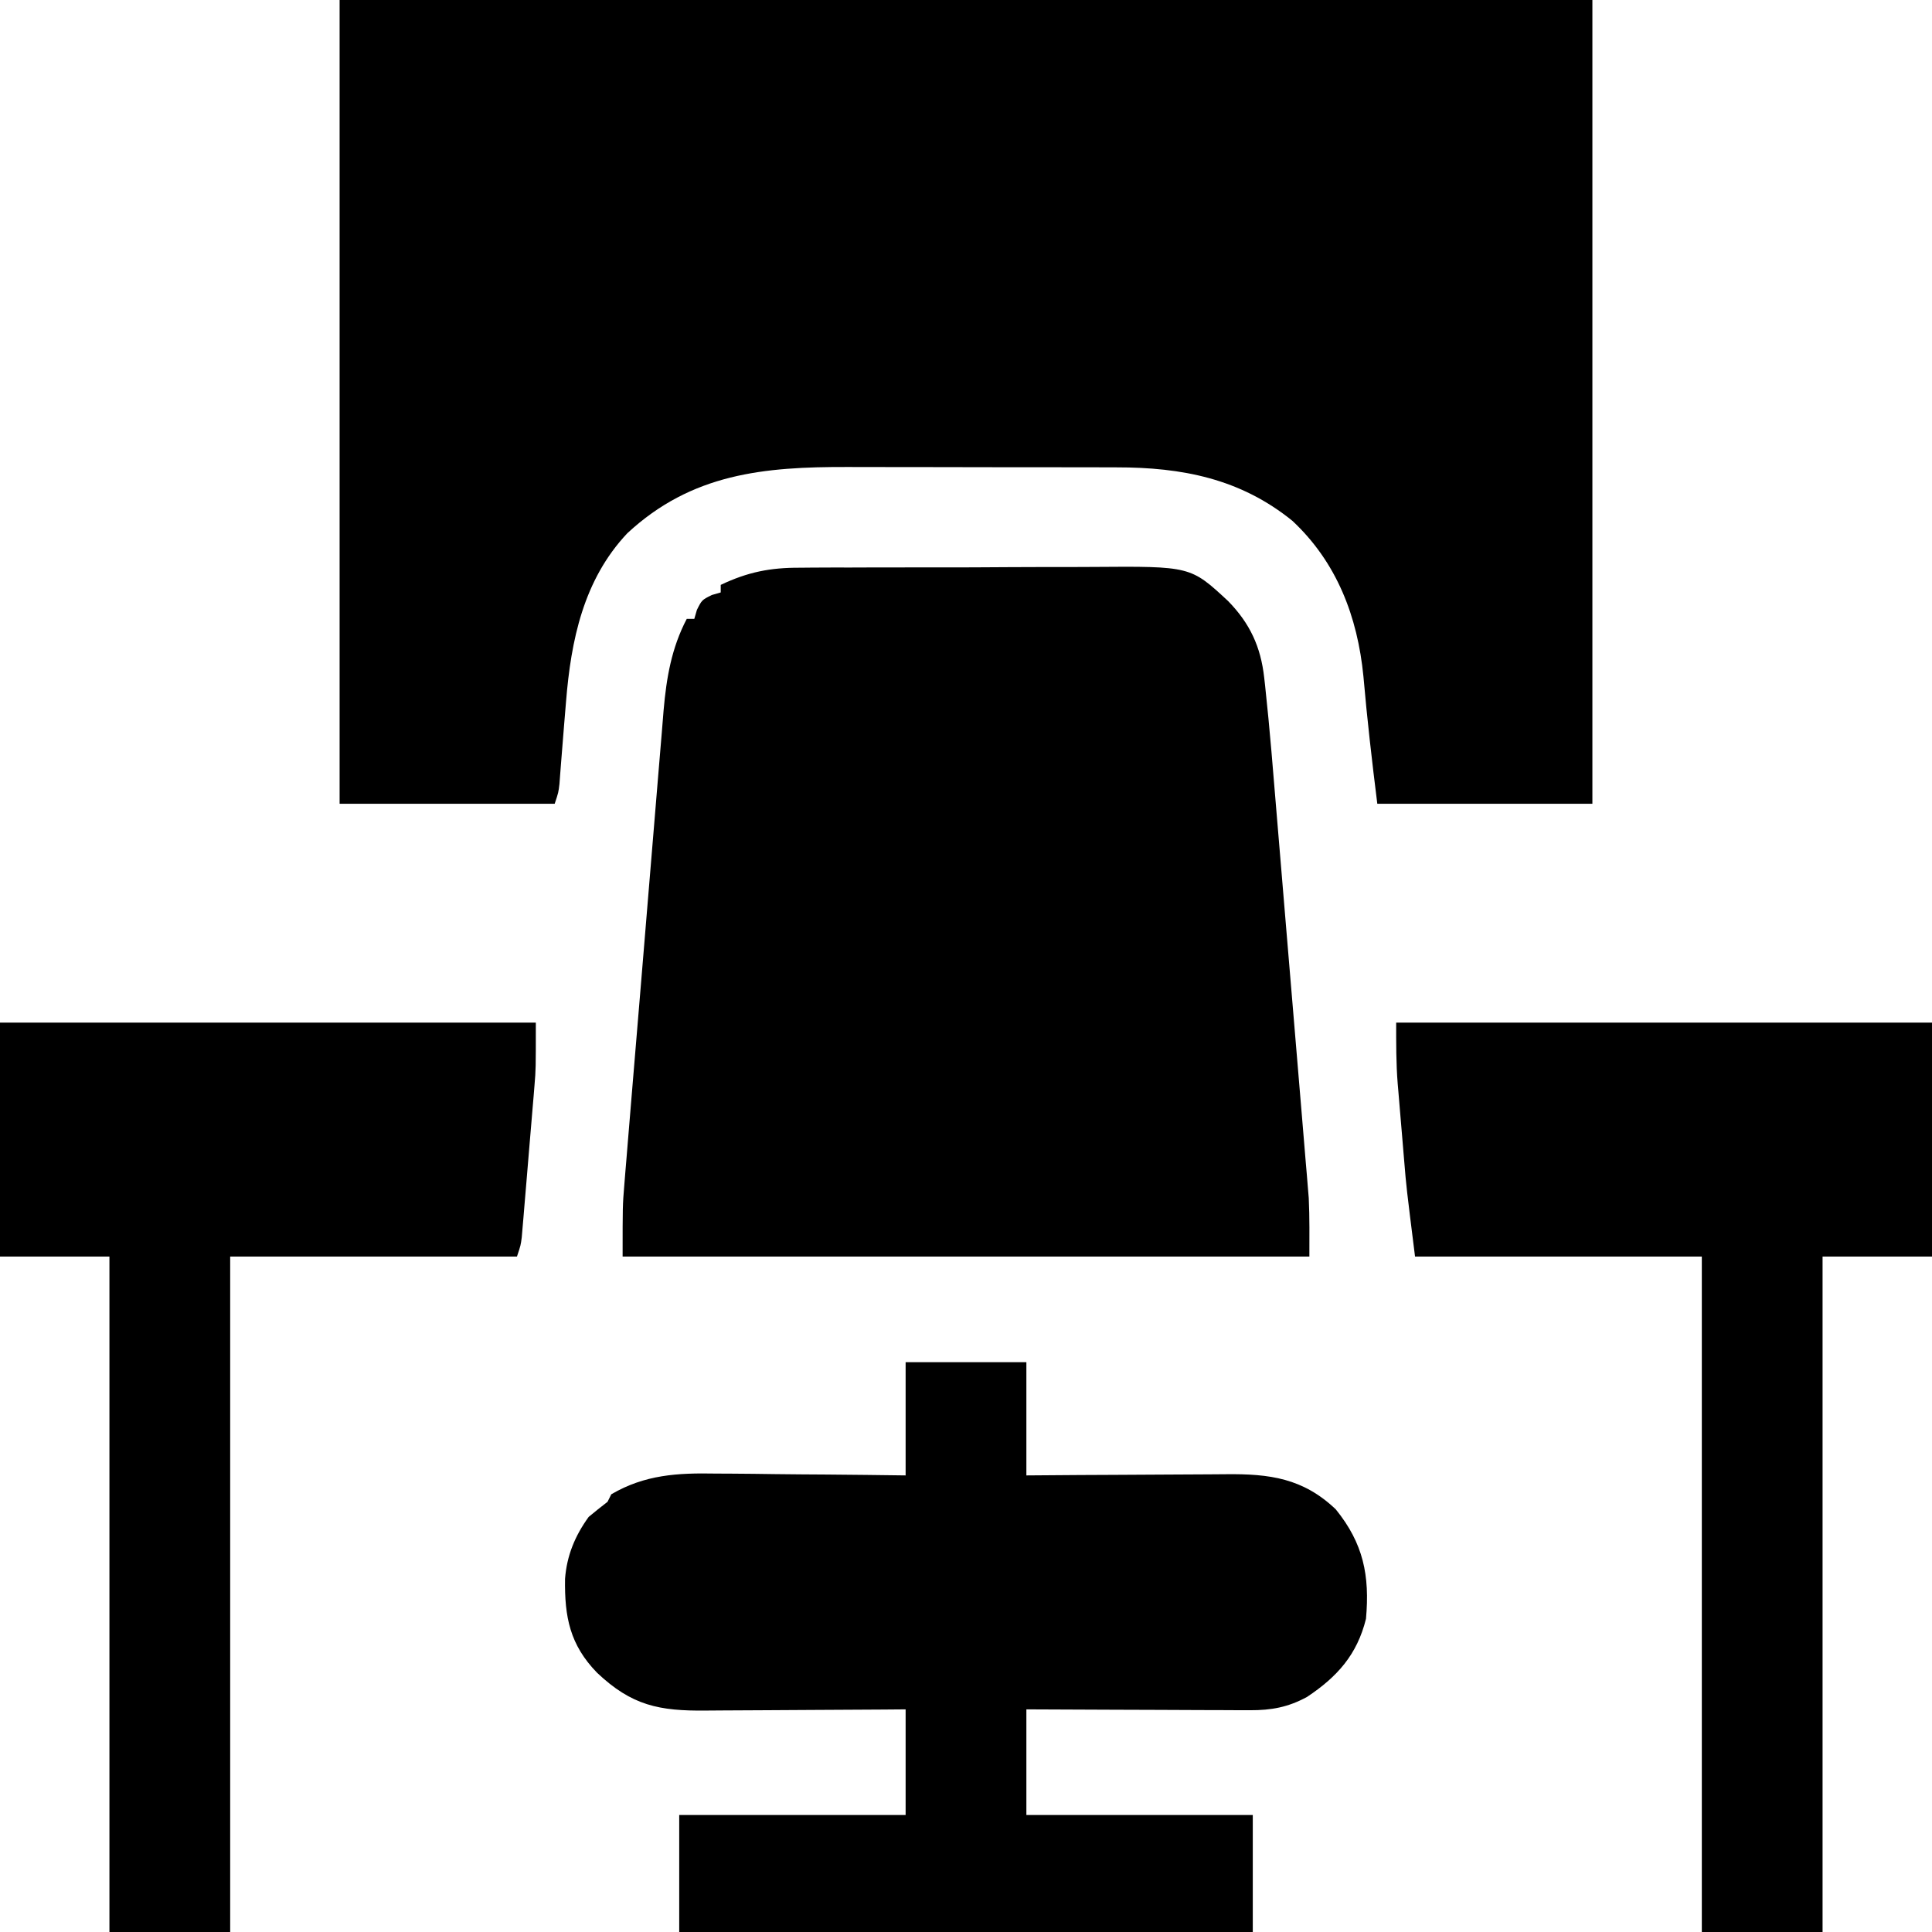
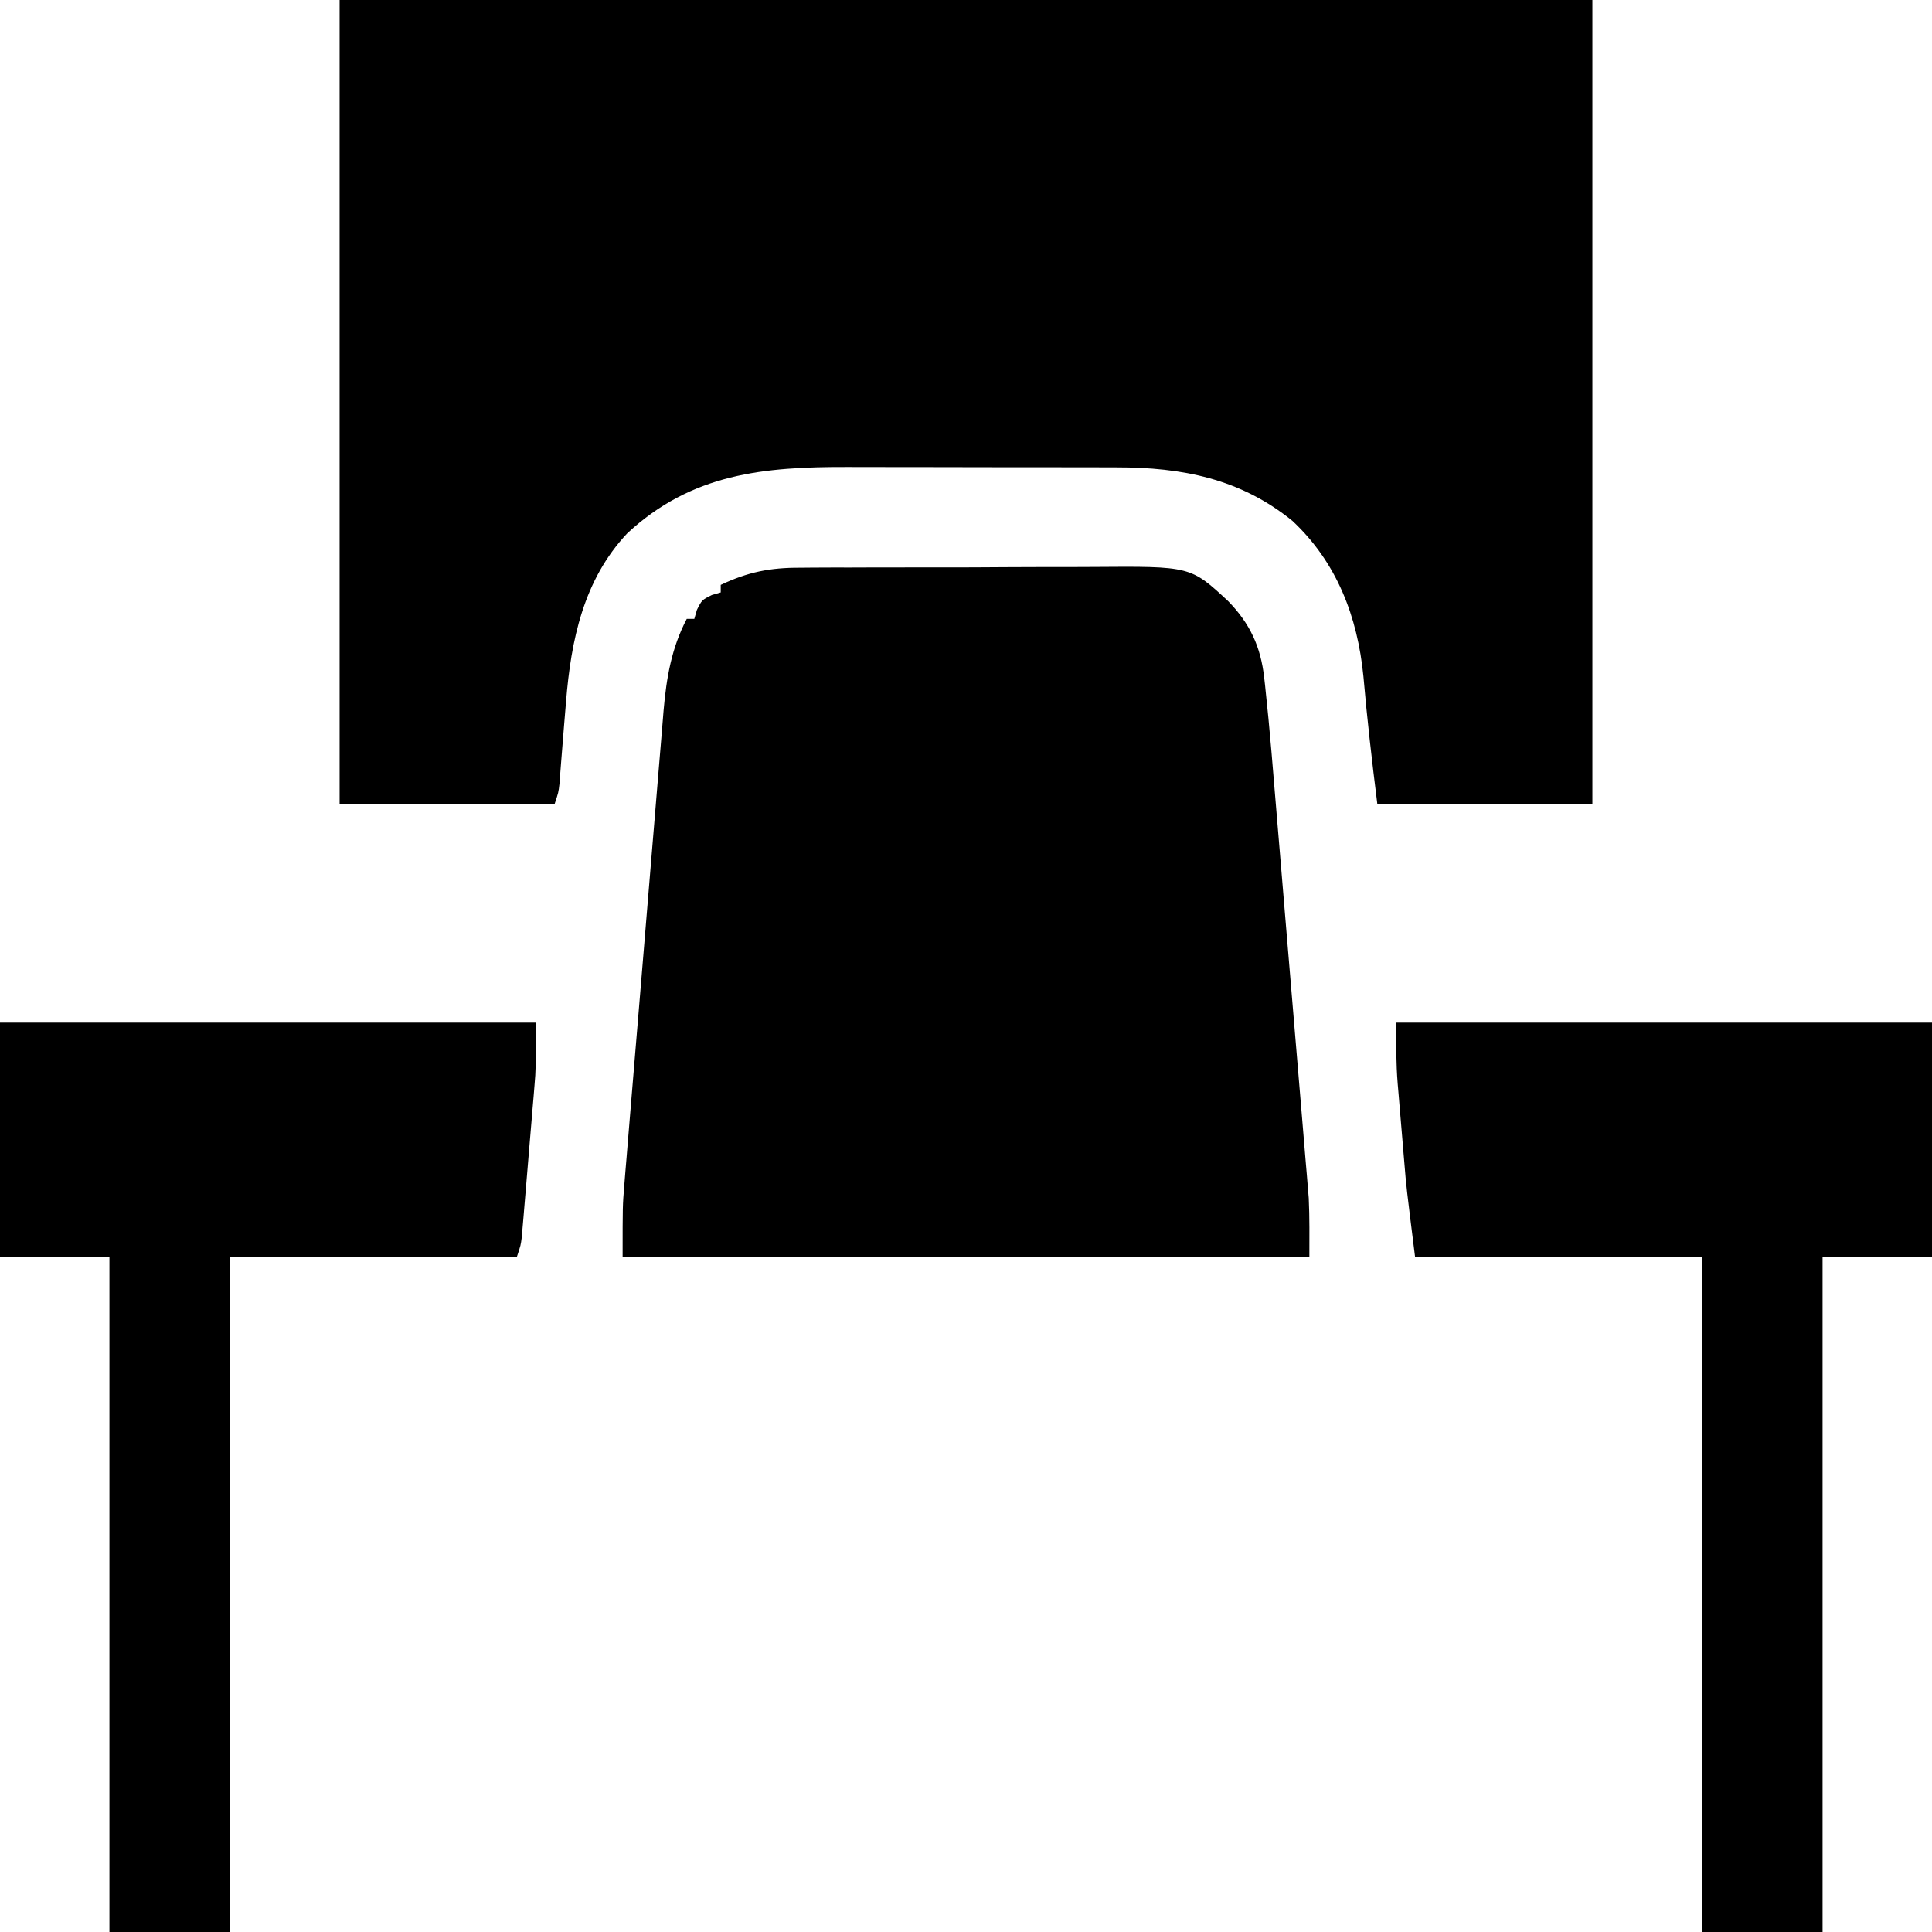
<svg xmlns="http://www.w3.org/2000/svg" version="1.1" width="512" height="512">
  <path d="M0 0 C109.56 0 219.12 0 332 0 C332 70.29 332 140.58 332 213 C313.19 213 294.38 213 275 213 C273.593 201.743 272.297 190.523 271.32 179.227 C269.767 163.444 264.286 149.036 252.504 138.031 C238.671 126.81 223.199 123.846 205.897 123.855 C204.93 123.851 203.963 123.848 202.966 123.845 C199.794 123.835 196.622 123.833 193.449 123.832 C191.226 123.829 189.004 123.825 186.781 123.822 C182.13 123.816 177.479 123.814 172.828 123.815 C166.894 123.815 160.96 123.801 155.026 123.784 C150.437 123.773 145.848 123.771 141.258 123.771 C139.072 123.77 136.885 123.766 134.698 123.758 C112.458 123.686 93.317 125.475 76.25 141.312 C64.622 153.65 61.311 169.673 60 186 C59.826 188.104 59.651 190.208 59.477 192.312 C59.207 195.563 58.942 198.813 58.697 202.066 C58.62 203.052 58.544 204.039 58.465 205.055 C58.399 205.936 58.333 206.818 58.265 207.726 C58 210 58 210 57 213 C38.19 213 19.38 213 0 213 C0 142.71 0 72.42 0 0 Z " fill="#000000" transform="translate(90,0)" />
  <path d="M0 0 C1.583 -0.015 1.583 -0.015 3.197 -0.031 C6.657 -0.059 10.115 -0.057 13.575 -0.052 C15.998 -0.06 18.421 -0.069 20.844 -0.078 C25.913 -0.093 30.981 -0.093 36.05 -0.082 C42.521 -0.07 48.992 -0.104 55.463 -0.151 C60.465 -0.18 65.467 -0.182 70.468 -0.176 C72.853 -0.177 75.238 -0.187 77.623 -0.207 C103.477 -0.4 103.477 -0.4 113.421 8.837 C119.2 14.754 122.063 20.93 122.982 29.111 C123.058 29.78 123.134 30.449 123.212 31.138 C124.491 42.879 125.404 54.662 126.382 66.431 C126.621 69.314 126.863 72.196 127.105 75.079 C127.676 81.884 128.243 88.689 128.808 95.494 C129.388 102.479 129.974 109.463 130.563 116.448 C131.072 122.484 131.577 128.521 132.079 134.559 C132.378 138.147 132.678 141.736 132.981 145.324 C133.32 149.323 133.65 153.323 133.979 157.324 C134.079 158.49 134.179 159.656 134.282 160.857 C134.371 161.961 134.461 163.065 134.553 164.203 C134.671 165.615 134.671 165.615 134.791 167.056 C135.037 172.215 134.958 177.385 134.958 182.549 C74.898 182.549 14.838 182.549 -47.042 182.549 C-47.042 169.048 -47.042 169.048 -46.607 163.745 C-46.51 162.539 -46.414 161.334 -46.314 160.092 C-46.207 158.814 -46.099 157.536 -45.989 156.219 C-45.875 154.824 -45.761 153.43 -45.648 152.036 C-45.343 148.285 -45.032 144.536 -44.718 140.786 C-44.522 138.437 -44.327 136.088 -44.133 133.738 C-43.454 125.524 -42.77 117.31 -42.08 109.097 C-41.44 101.468 -40.812 93.838 -40.189 86.207 C-39.651 79.629 -39.105 73.051 -38.553 66.474 C-38.224 62.557 -37.899 58.64 -37.582 54.723 C-37.284 51.04 -36.975 47.358 -36.659 43.676 C-36.491 41.697 -36.334 39.716 -36.177 37.735 C-35.423 29.13 -34.078 21.257 -30.042 13.549 C-29.382 13.549 -28.722 13.549 -28.042 13.549 C-27.702 12.374 -27.702 12.374 -27.355 11.174 C-26.042 8.549 -26.042 8.549 -23.417 7.237 C-22.242 6.897 -22.242 6.897 -21.042 6.549 C-21.042 5.889 -21.042 5.229 -21.042 4.549 C-13.877 1.142 -7.895 -0.04 0 0 Z " fill="#000000" transform="translate(212.042,150.451)" />
-   <path d="M0 0 C10.56 0 21.12 0 32 0 C32 9.9 32 19.8 32 30 C36.672 29.965 41.343 29.93 46.156 29.895 C49.128 29.879 52.099 29.865 55.07 29.854 C59.78 29.836 64.489 29.815 69.198 29.774 C72.998 29.741 76.797 29.723 80.597 29.715 C82.042 29.71 83.487 29.699 84.931 29.683 C96.459 29.558 105.35 30.744 114 39 C121.308 48.022 123.026 56.501 122 68 C119.651 77.497 114.391 83.372 106.379 88.703 C101.373 91.432 96.928 92.249 91.26 92.227 C90.616 92.227 89.971 92.228 89.307 92.228 C87.197 92.227 85.087 92.211 82.977 92.195 C81.505 92.192 80.034 92.189 78.563 92.187 C74.706 92.179 70.85 92.16 66.993 92.137 C63.051 92.117 59.11 92.108 55.168 92.098 C47.445 92.076 39.723 92.041 32 92 C32 101.24 32 110.48 32 120 C51.8 120 71.6 120 92 120 C92 130.23 92 140.46 92 151 C41.84 151 -8.32 151 -60 151 C-60 140.77 -60 130.54 -60 120 C-40.2 120 -20.4 120 0 120 C0 110.76 0 101.52 0 92 C-2.936 92.024 -2.936 92.024 -5.932 92.048 C-12.422 92.096 -18.911 92.131 -25.401 92.155 C-29.334 92.171 -33.266 92.192 -37.198 92.226 C-40.998 92.259 -44.797 92.277 -48.597 92.285 C-50.042 92.29 -51.487 92.301 -52.931 92.317 C-65.306 92.451 -72.584 91.006 -81.797 82.273 C-88.963 74.878 -90.407 67.555 -90.258 57.418 C-89.793 51.257 -87.629 46.025 -84 41 C-82.36 39.634 -80.697 38.295 -79 37 C-78.67 36.34 -78.34 35.68 -78 35 C-69.102 29.794 -60.396 29.321 -50.391 29.512 C-48.928 29.521 -47.465 29.528 -46.003 29.533 C-42.195 29.552 -38.388 29.601 -34.581 29.657 C-29.99 29.717 -25.399 29.74 -20.809 29.769 C-13.872 29.817 -6.937 29.913 0 30 C0 20.1 0 10.2 0 0 Z " fill="#000000" transform="translate(240,361)" />
  <path d="M0 0 C46.86 0 93.72 0 142 0 C142 12.378 142 12.378 141.649 16.607 C141.572 17.558 141.495 18.508 141.416 19.488 C141.289 20.963 141.289 20.963 141.16 22.469 C141.074 23.511 140.987 24.554 140.898 25.629 C140.716 27.81 140.532 29.992 140.346 32.173 C140.061 35.518 139.785 38.865 139.51 42.211 C139.331 44.339 139.152 46.466 138.973 48.594 C138.849 50.094 138.849 50.094 138.723 51.624 C138.643 52.549 138.563 53.474 138.481 54.428 C138.412 55.241 138.343 56.053 138.272 56.891 C138 59 138 59 137 62 C111.92 62 86.84 62 61 62 C61 121.07 61 180.14 61 241 C50.44 241 39.88 241 29 241 C29 181.93 29 122.86 29 62 C19.43 62 9.86 62 0 62 C0 41.54 0 21.08 0 0 Z " fill="#000000" transform="translate(0,271)" />
  <path d="M0 0 C46.86 0 93.72 0 142 0 C142 20.46 142 40.92 142 62 C132.43 62 122.86 62 113 62 C113 121.07 113 180.14 113 241 C102.44 241 91.88 241 81 241 C81 181.93 81 122.86 81 62 C55.92 62 30.84 62 5 62 C2.692 43.539 2.692 43.539 2.148 36.914 C2.085 36.161 2.021 35.409 1.955 34.633 C1.824 33.076 1.695 31.519 1.567 29.961 C1.373 27.605 1.171 25.25 0.969 22.895 C0.841 21.359 0.713 19.824 0.586 18.289 C0.527 17.603 0.467 16.918 0.406 16.211 C-0.032 10.755 0 5.528 0 0 Z " fill="#000000" transform="translate(370,271)" />
</svg>